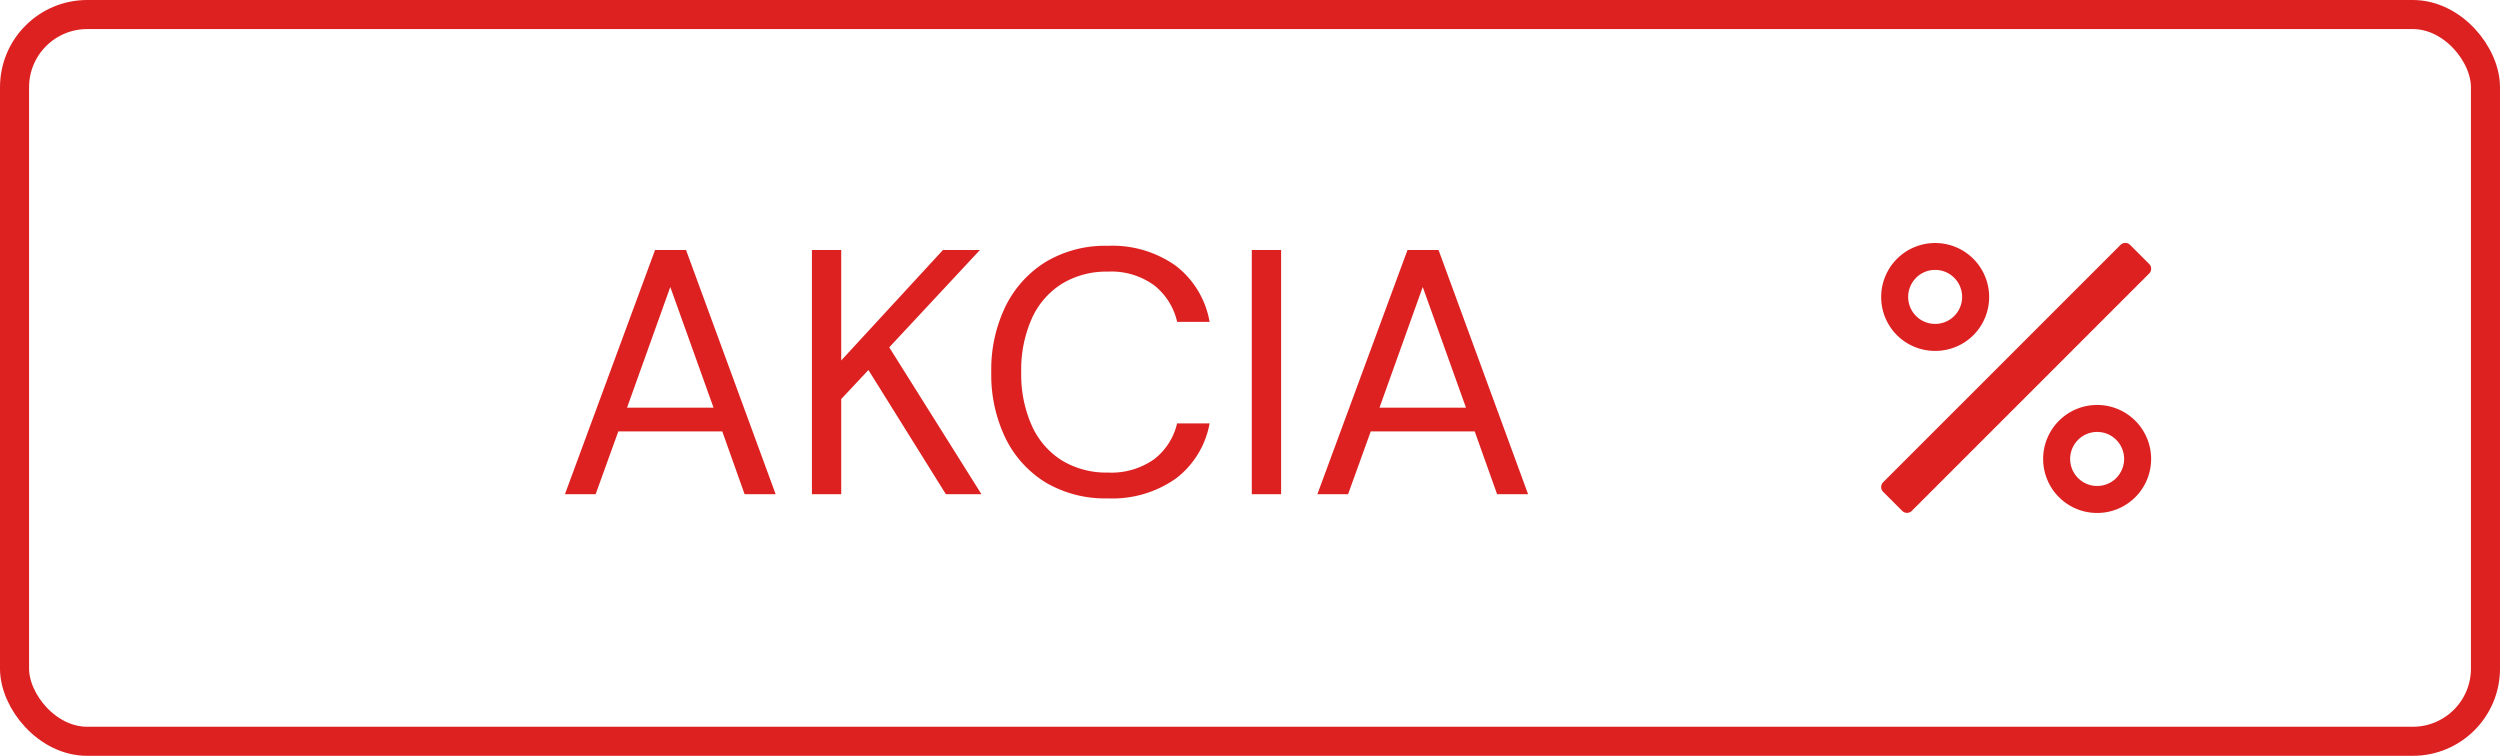
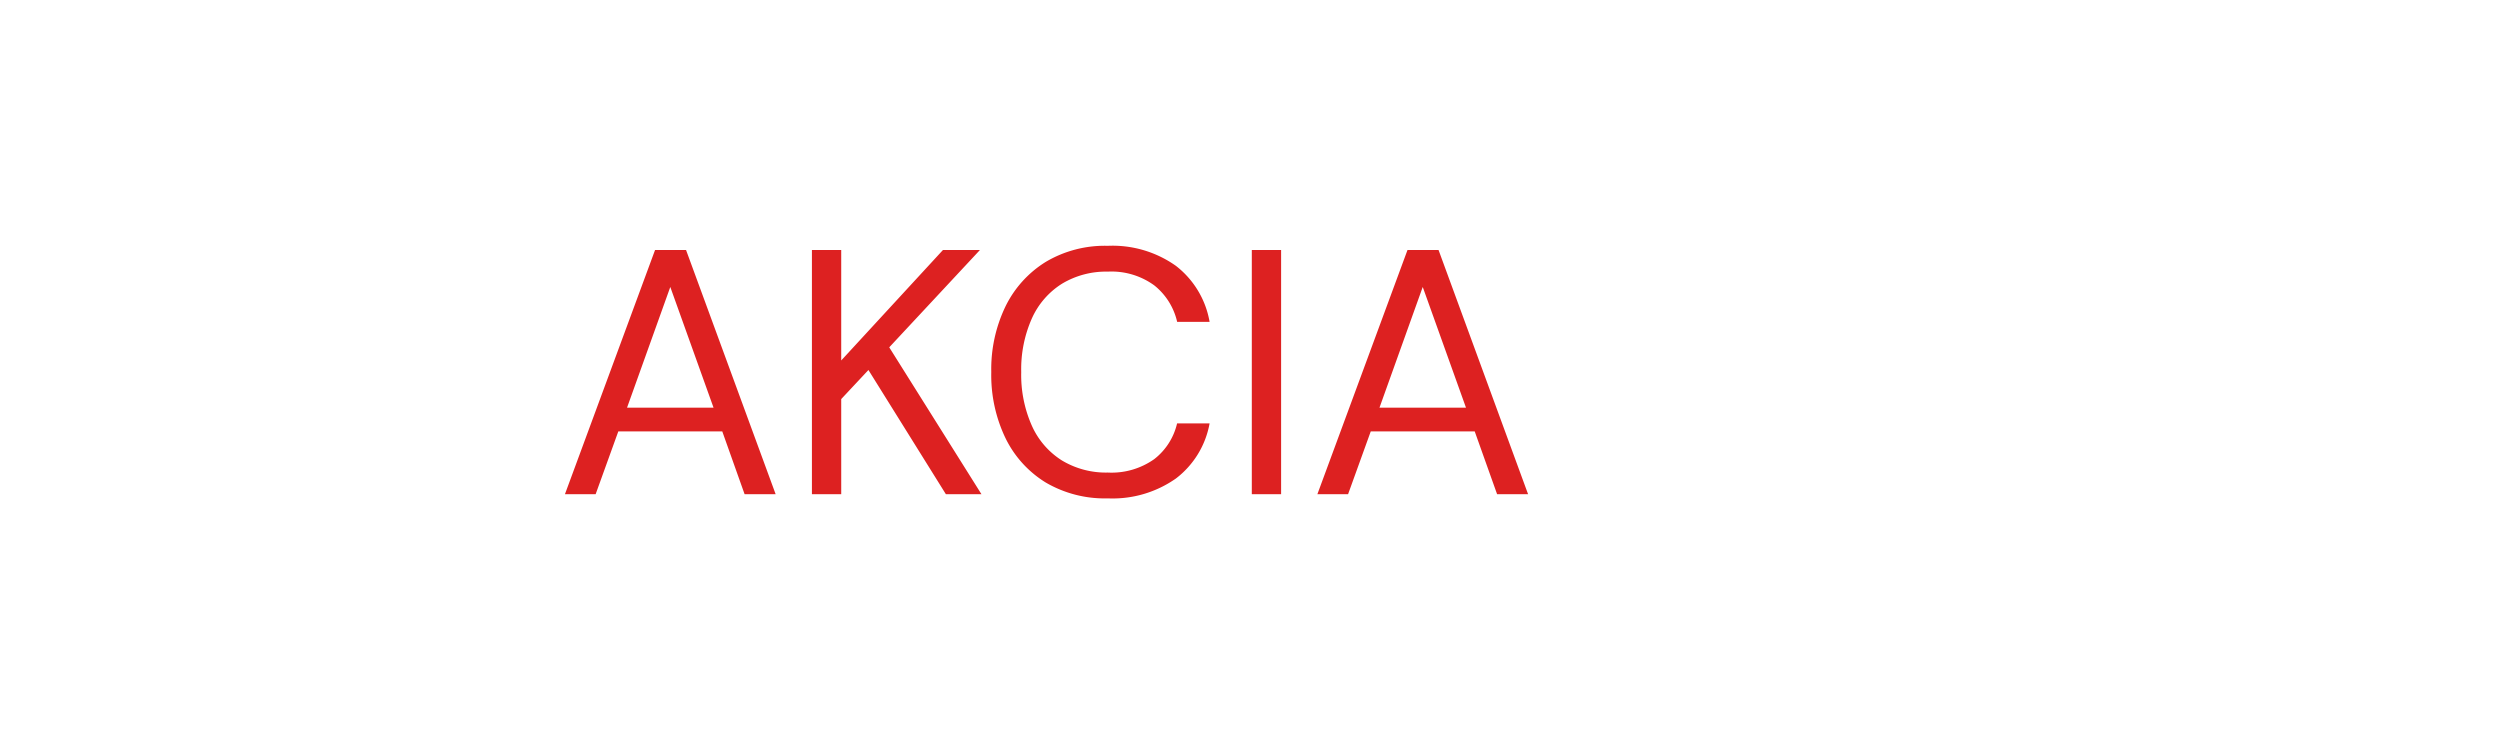
<svg xmlns="http://www.w3.org/2000/svg" width="86" height="26" viewBox="0 0 86 26">
  <g id="Gruppe_3672" data-name="Gruppe 3672" transform="translate(-136 -1721)">
    <g id="Rechteck_2696" data-name="Rechteck 2696" transform="translate(136 1721)" fill="none" stroke="#dd2121" stroke-width="1">
-       <rect width="86" height="26" rx="3" stroke="none" />
-       <rect x="0.5" y="0.5" width="85" height="25" rx="2.5" fill="none" />
-     </g>
-     <path id="Pfad_42201" data-name="Pfad 42201" d="M3.595-11.322a.232.232,0,0,0,0-.328l-.657-.657a.232.232,0,0,0-.328,0L-5.557-4.141a.232.232,0,0,0,0,.328l.657.657a.232.232,0,0,0,.328,0L2.98-10.708ZM-3.768-8.66A1.852,1.852,0,0,0-2.454-9.2a1.858,1.858,0,0,0,0-2.627,1.851,1.851,0,0,0-1.313-.544,1.852,1.852,0,0,0-1.314.544,1.858,1.858,0,0,0,0,2.627A1.853,1.853,0,0,0-3.768-8.66Zm-.657-2.514a.922.922,0,0,1,.657-.272.923.923,0,0,1,.657.272.93.93,0,0,1,0,1.313.922.922,0,0,1-.657.272.922.922,0,0,1-.657-.272A.93.93,0,0,1-4.424-11.174ZM1.805-6.8a1.852,1.852,0,0,0-1.314.544,1.858,1.858,0,0,0,0,2.627,1.853,1.853,0,0,0,1.314.544,1.852,1.852,0,0,0,1.313-.544,1.858,1.858,0,0,0,0-2.627A1.851,1.851,0,0,0,1.805-6.8Zm.657,2.514a.923.923,0,0,1-.657.272.922.922,0,0,1-.657-.272.93.93,0,0,1,0-1.314.923.923,0,0,1,.657-.272.923.923,0,0,1,.657.272A.93.93,0,0,1,2.462-4.288Z" transform="translate(206.337 1741.731)" fill="#dd2121" />
+       </g>
    <path id="Pfad_42223" data-name="Pfad 42223" d="M-16.566,0l3.1-8.4H-12.4L-9.318,0h-1.068l-.768-2.16H-14.73L-15.51,0Zm2.136-2.976h2.976l-1.488-4.152ZM-8.07,0V-8.4h1.008v3.8l3.5-3.8h1.272l-3.12,3.348L-2.238,0H-3.462L-6.126-4.272l-.936,1V0ZM2.106.144A4.008,4.008,0,0,1-.024-.4,3.681,3.681,0,0,1-1.41-1.926,5,5,0,0,1-1.9-4.2,4.969,4.969,0,0,1-1.41-6.462,3.722,3.722,0,0,1-.024-7.992a3.974,3.974,0,0,1,2.13-.552,3.766,3.766,0,0,1,2.346.69A3.1,3.1,0,0,1,5.61-5.928H4.494a2.239,2.239,0,0,0-.786-1.254,2.5,2.5,0,0,0-1.6-.474,2.936,2.936,0,0,0-1.572.414A2.72,2.72,0,0,0-.5-6.054,4.305,4.305,0,0,0-.87-4.2,4.305,4.305,0,0,0-.5-2.346,2.72,2.72,0,0,0,.534-1.158a2.936,2.936,0,0,0,1.572.414,2.543,2.543,0,0,0,1.6-.462,2.178,2.178,0,0,0,.786-1.23H5.61A3.064,3.064,0,0,1,4.452-.54,3.789,3.789,0,0,1,2.106.144ZM7.062,0V-8.4H8.07V0ZM9.318,0l3.1-8.4h1.068L16.566,0H15.5L14.73-2.16H11.154L10.374,0Zm2.136-2.976H14.43L12.942-7.128Z" transform="translate(172 1738)" fill="#dd2121" />
  </g>
</svg>